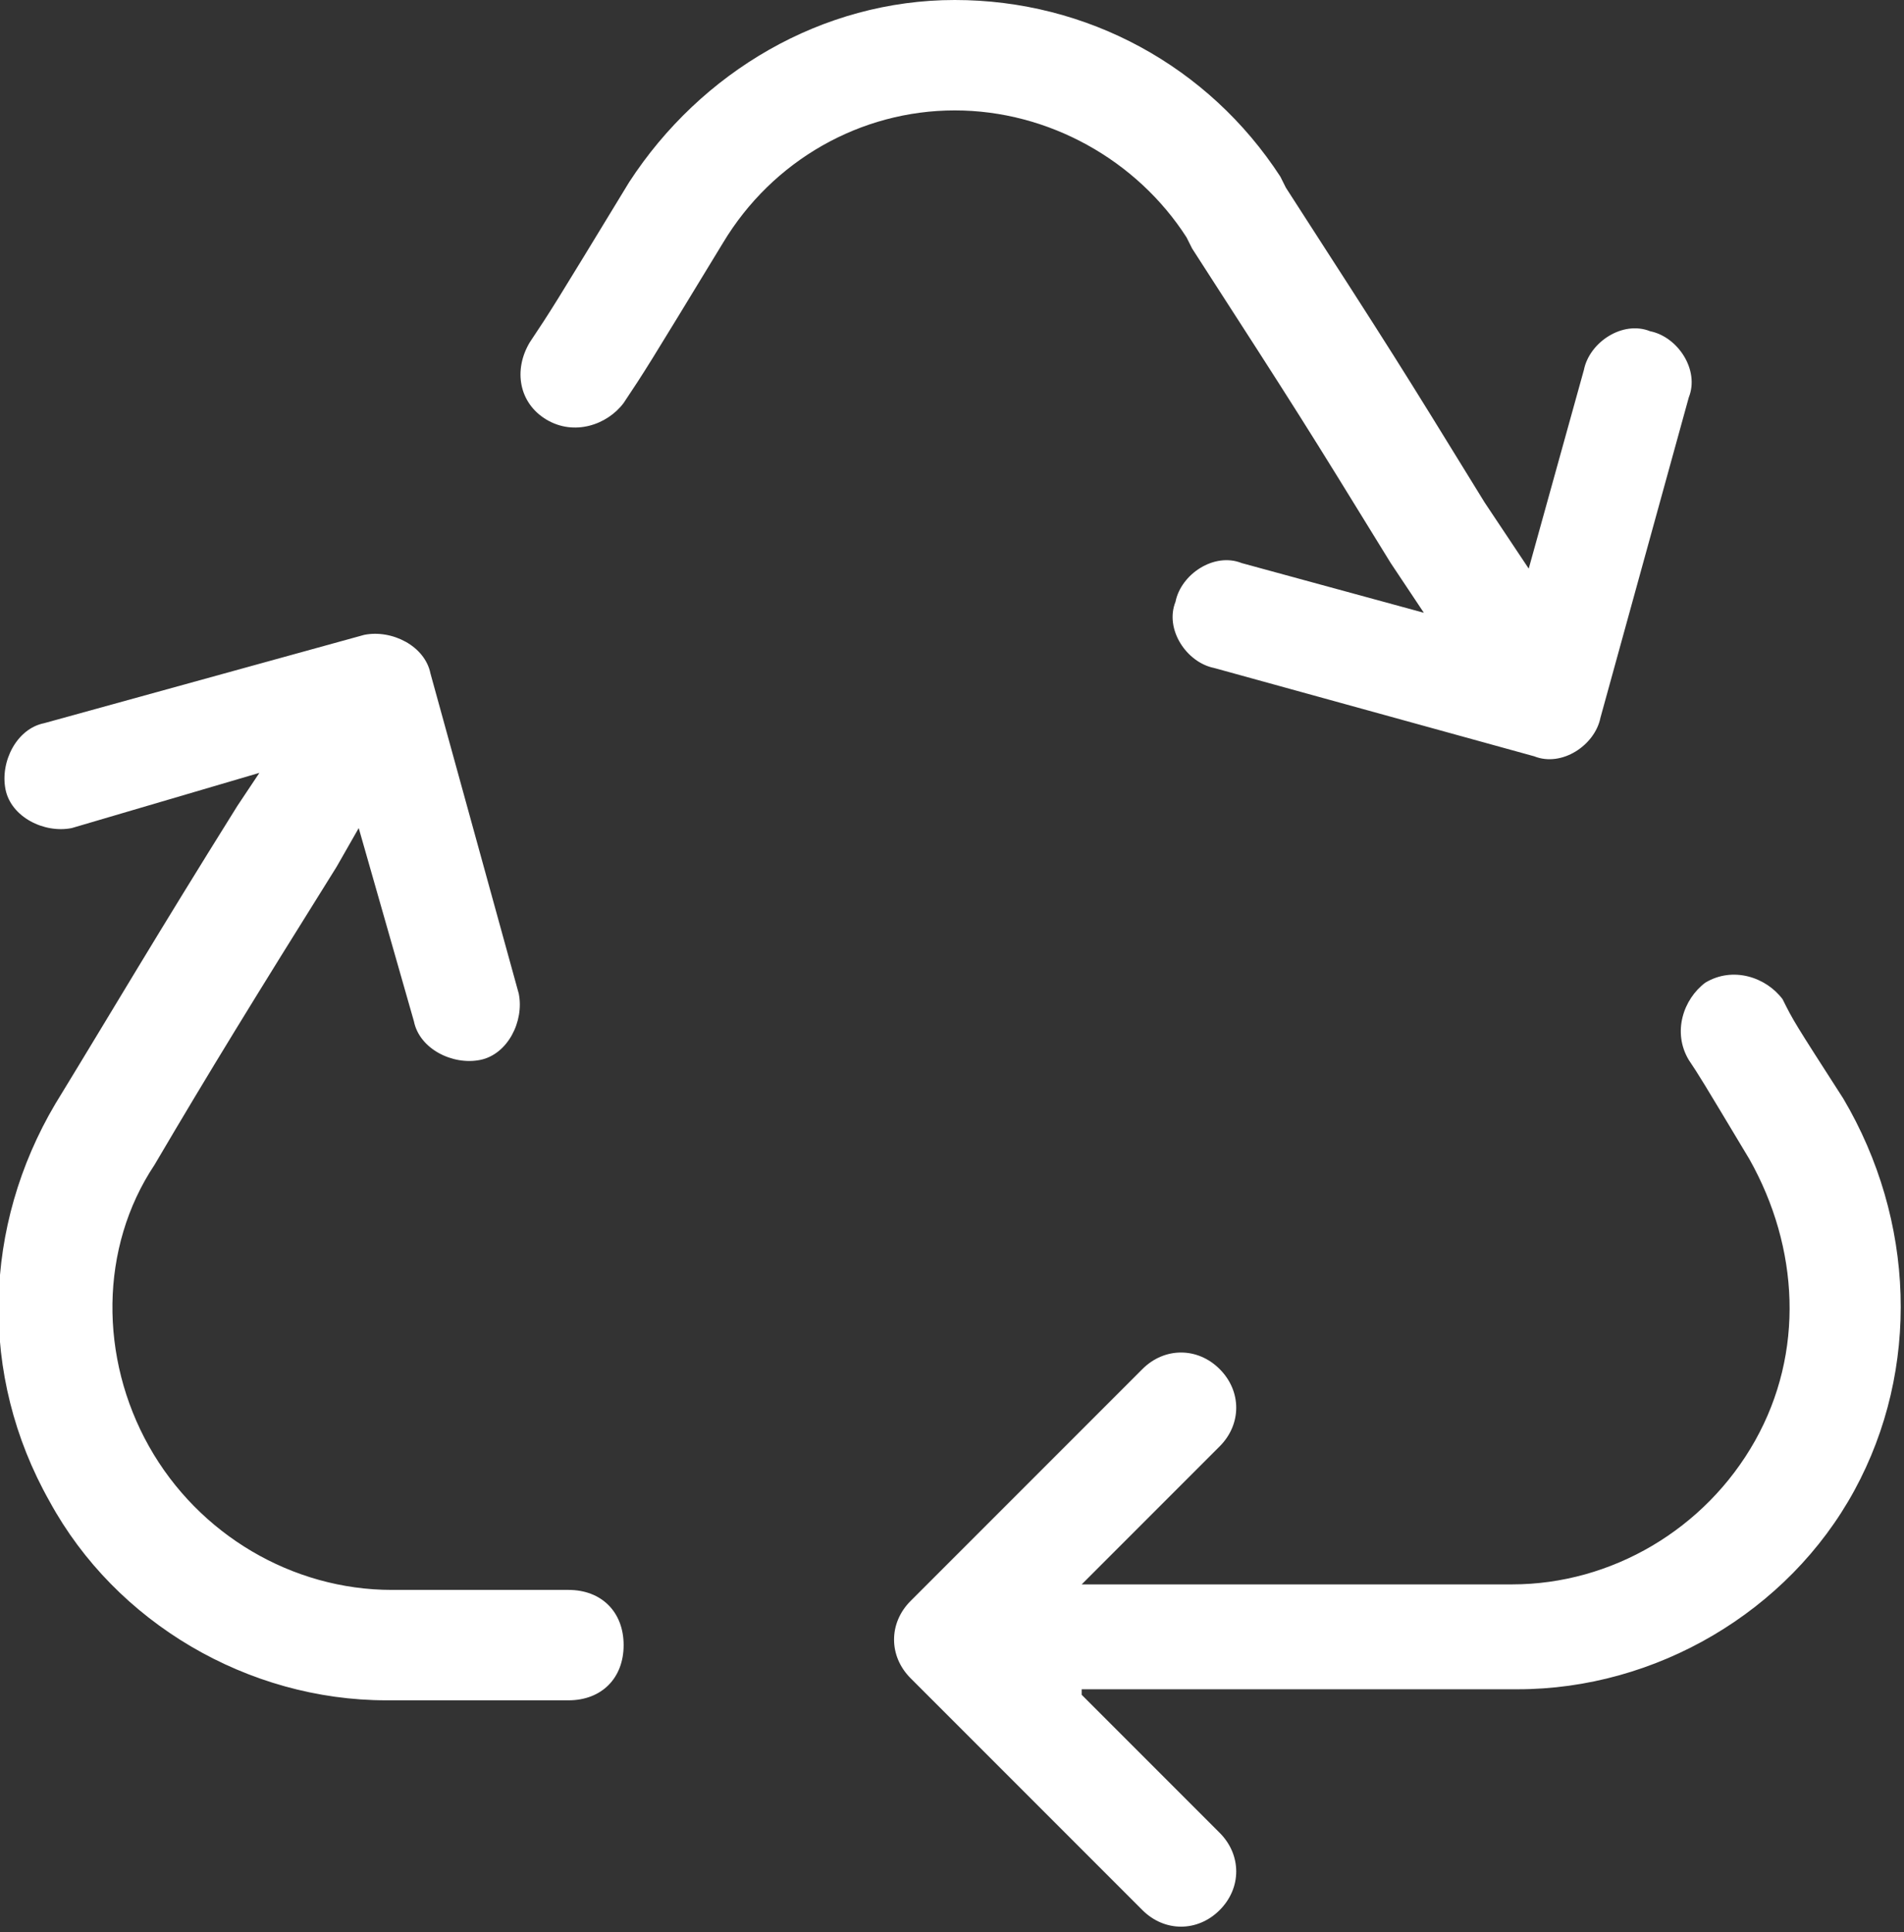
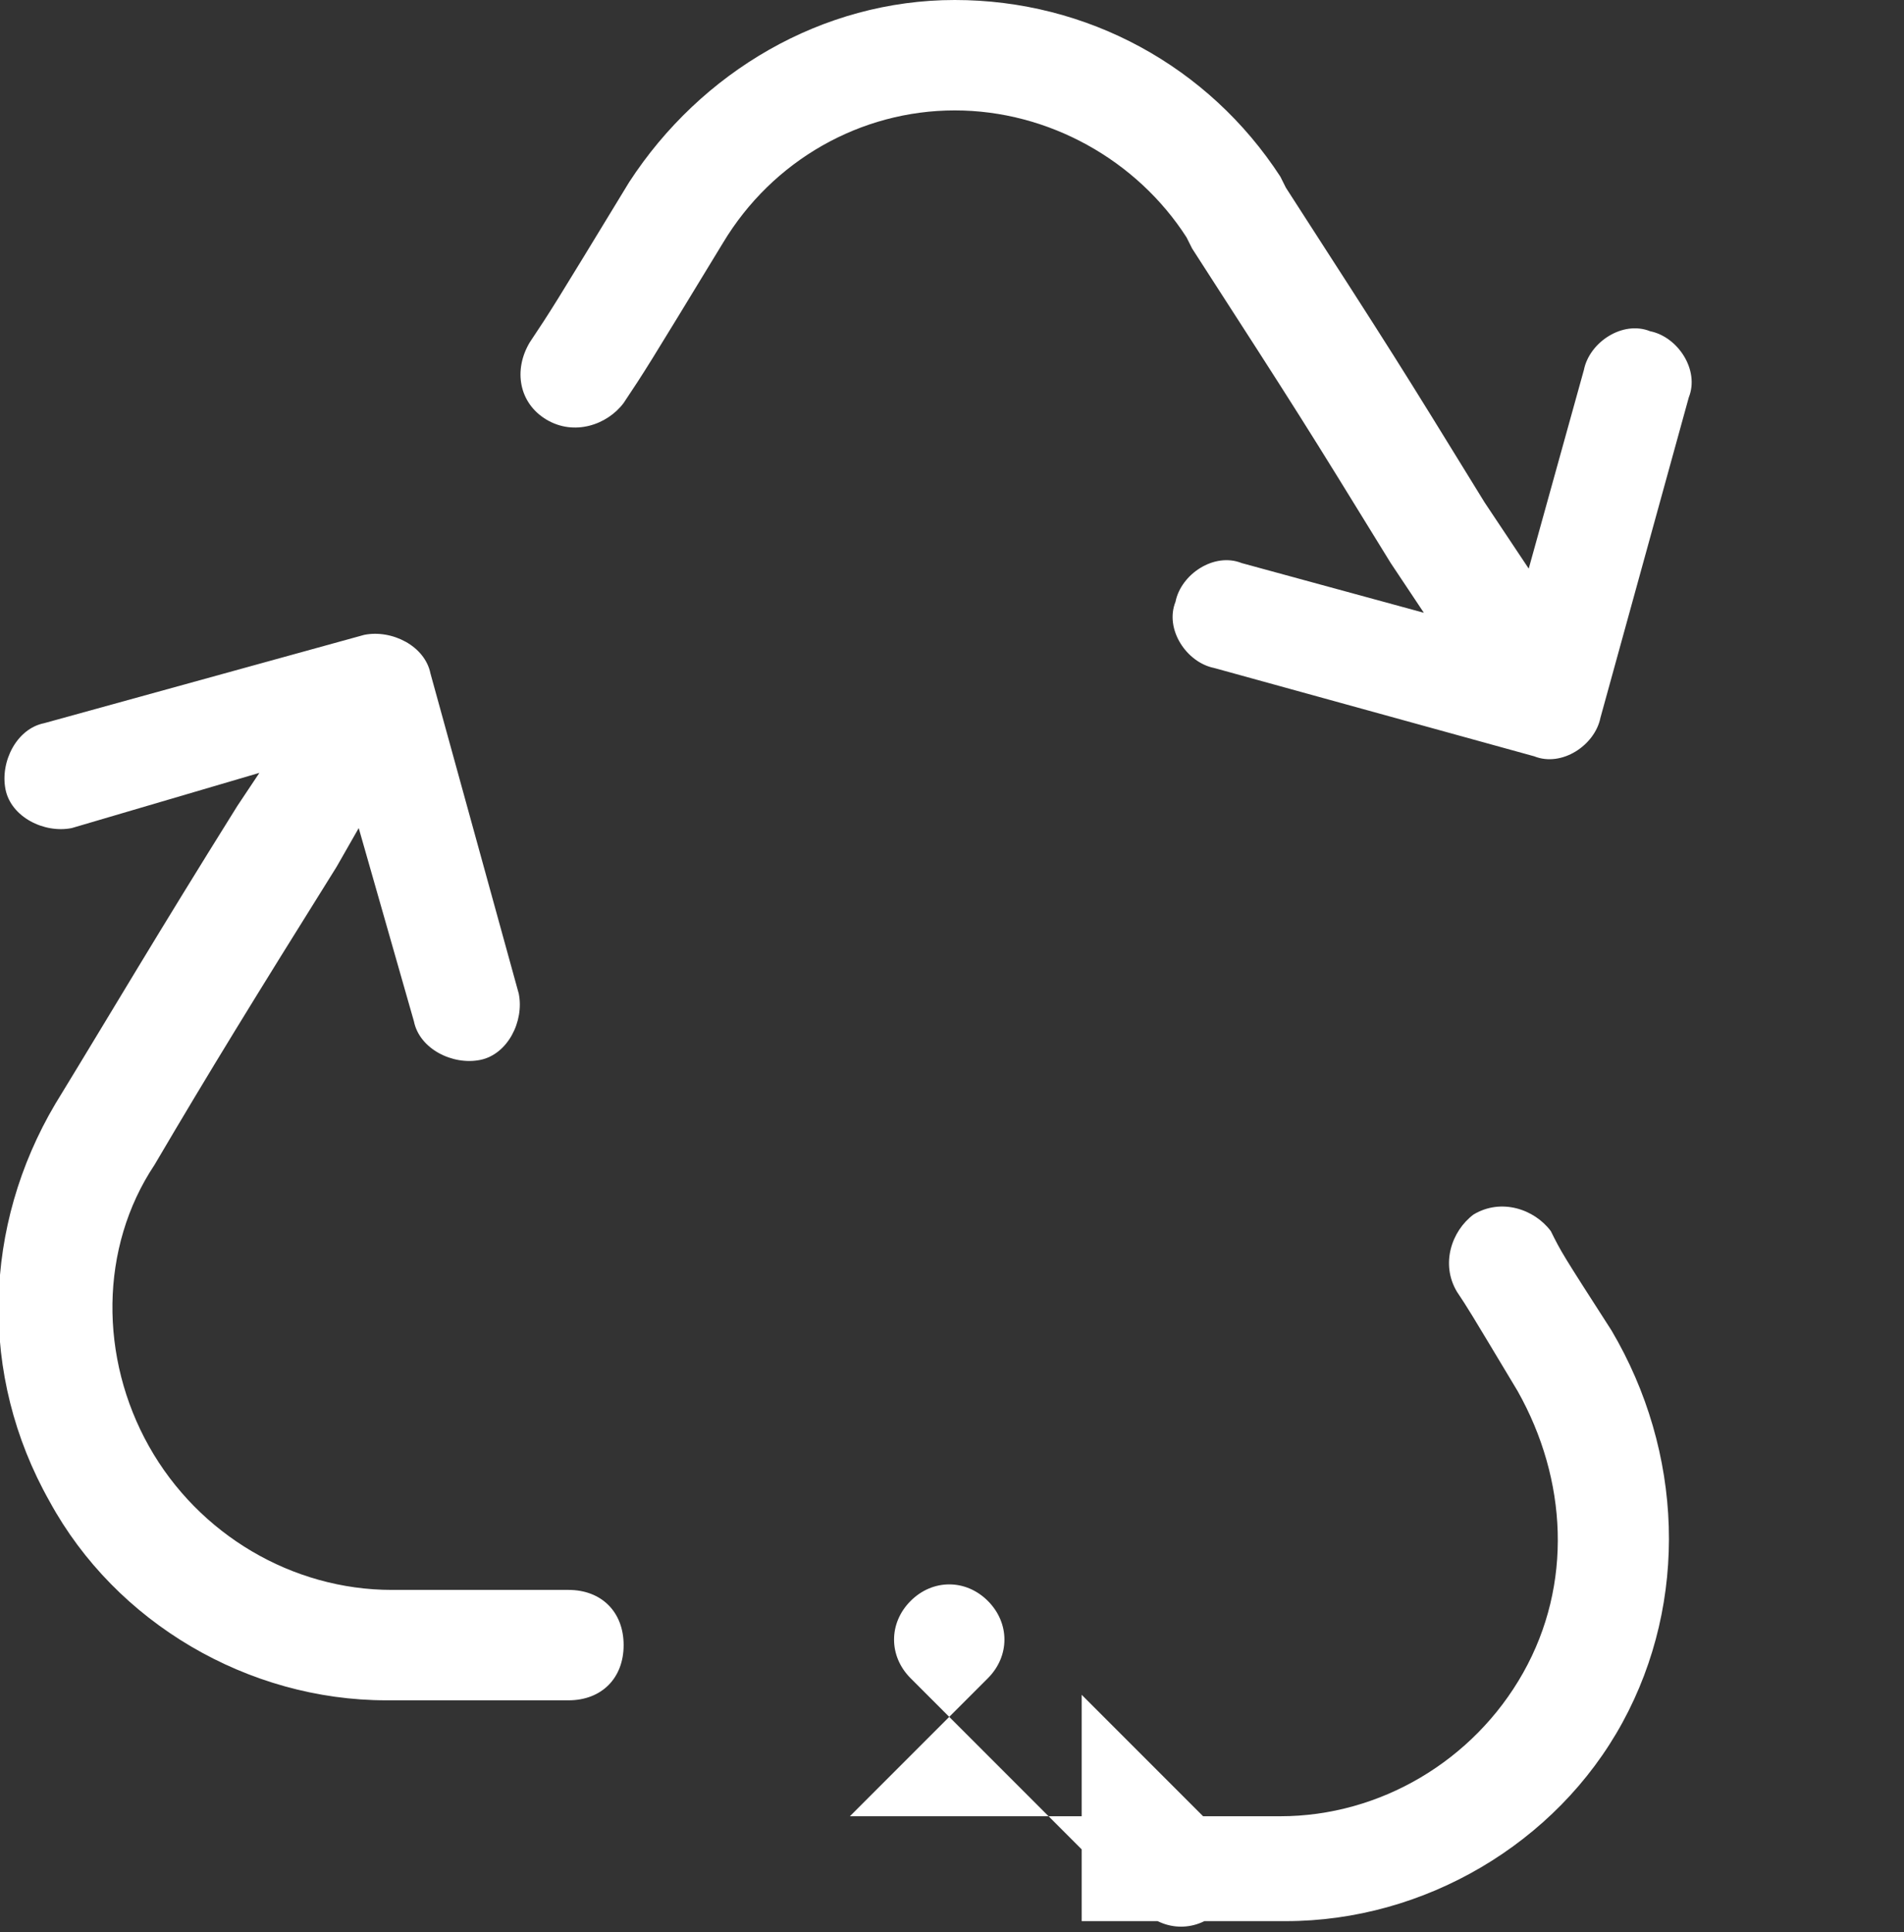
<svg xmlns="http://www.w3.org/2000/svg" version="1.1" id="Ebene_1" x="0px" y="0px" viewBox="0 0 34.5 35" style="enable-background:new 0 0 34.5 35;" xml:space="preserve">
  <rect x="0" y="0" width="34.5" height="35" fill="#333333" stroke="none" />
  <style type="text/css">
	.st0{fill:#FFFFFF;}
</style>
  <g>
-     <path class="st0" d="M27.7,10.3l1-3.6c0.1-0.5,0.7-0.9,1.2-0.7c0.5,0.1,0.9,0.7,0.7,1.2L29,13c-0.1,0.5-0.7,0.9-1.2,0.7L22,12.1   c-0.5-0.1-0.9-0.7-0.7-1.2c0.1-0.5,0.7-0.9,1.2-0.7l3.3,0.9l-0.6-0.9c-1.6-2.6-1.6-2.6-3.6-5.7l-0.1-0.2C20.6,2.9,19,2,17.3,2   c-1.7,0-3.3,0.9-4.2,2.4c-1.4,2.3-1.4,2.3-1.8,2.9C11,7.7,10.4,7.9,9.9,7.6C9.4,7.3,9.3,6.7,9.6,6.2C10,5.6,10,5.6,11.4,3.3   c1.3-2,3.5-3.3,5.9-3.3c2.4,0,4.6,1.2,5.9,3.2l0.1,0.2c2,3.1,2,3.1,3.6,5.7L27.7,10.3z M19.6,30.7l2.5,2.5c0.4,0.4,0.4,1,0,1.4   c-0.4,0.4-1,0.4-1.4,0l-4.2-4.2c-0.4-0.4-0.4-1,0-1.4l4.2-4.2c0.4-0.4,1-0.4,1.4,0s0.4,1,0,1.4l-2.5,2.5h7.8c1.8,0,3.5-1,4.4-2.6   c0.9-1.6,0.8-3.5-0.1-5.1c-0.9-1.5-0.9-1.5-1.1-1.8c-0.3-0.5-0.1-1.1,0.3-1.4c0.5-0.3,1.1-0.1,1.4,0.3c0.2,0.4,0.2,0.4,1.1,1.8   c1.3,2.2,1.4,4.9,0.2,7.1c-1.2,2.2-3.6,3.6-6.1,3.6H19.6z M4.7,14L1.3,15c-0.5,0.1-1.1-0.2-1.2-0.7c-0.1-0.5,0.2-1.1,0.7-1.2   l5.8-1.6c0.5-0.1,1.1,0.2,1.2,0.7L9.4,18c0.1,0.5-0.2,1.1-0.7,1.2c-0.5,0.1-1.1-0.2-1.2-0.7L6.5,15l-0.4,0.7   c-1.5,2.4-2.3,3.7-3.3,5.4c-1,1.5-1,3.5-0.1,5.1c0.9,1.6,2.6,2.6,4.4,2.6h3.2c0.6,0,1,0.4,1,1s-0.4,1-1,1H7c-2.5,0-4.9-1.4-6.1-3.6   C-0.4,24.9-0.3,22.2,1,20c1.1-1.8,1.8-3,3.3-5.4L4.7,14z" />
+     <path class="st0" d="M27.7,10.3l1-3.6c0.1-0.5,0.7-0.9,1.2-0.7c0.5,0.1,0.9,0.7,0.7,1.2L29,13c-0.1,0.5-0.7,0.9-1.2,0.7L22,12.1   c-0.5-0.1-0.9-0.7-0.7-1.2c0.1-0.5,0.7-0.9,1.2-0.7l3.3,0.9l-0.6-0.9c-1.6-2.6-1.6-2.6-3.6-5.7l-0.1-0.2C20.6,2.9,19,2,17.3,2   c-1.7,0-3.3,0.9-4.2,2.4c-1.4,2.3-1.4,2.3-1.8,2.9C11,7.7,10.4,7.9,9.9,7.6C9.4,7.3,9.3,6.7,9.6,6.2C10,5.6,10,5.6,11.4,3.3   c1.3-2,3.5-3.3,5.9-3.3c2.4,0,4.6,1.2,5.9,3.2l0.1,0.2c2,3.1,2,3.1,3.6,5.7L27.7,10.3z M19.6,30.7l2.5,2.5c0.4,0.4,0.4,1,0,1.4   c-0.4,0.4-1,0.4-1.4,0l-4.2-4.2c-0.4-0.4-0.4-1,0-1.4c0.4-0.4,1-0.4,1.4,0s0.4,1,0,1.4l-2.5,2.5h7.8c1.8,0,3.5-1,4.4-2.6   c0.9-1.6,0.8-3.5-0.1-5.1c-0.9-1.5-0.9-1.5-1.1-1.8c-0.3-0.5-0.1-1.1,0.3-1.4c0.5-0.3,1.1-0.1,1.4,0.3c0.2,0.4,0.2,0.4,1.1,1.8   c1.3,2.2,1.4,4.9,0.2,7.1c-1.2,2.2-3.6,3.6-6.1,3.6H19.6z M4.7,14L1.3,15c-0.5,0.1-1.1-0.2-1.2-0.7c-0.1-0.5,0.2-1.1,0.7-1.2   l5.8-1.6c0.5-0.1,1.1,0.2,1.2,0.7L9.4,18c0.1,0.5-0.2,1.1-0.7,1.2c-0.5,0.1-1.1-0.2-1.2-0.7L6.5,15l-0.4,0.7   c-1.5,2.4-2.3,3.7-3.3,5.4c-1,1.5-1,3.5-0.1,5.1c0.9,1.6,2.6,2.6,4.4,2.6h3.2c0.6,0,1,0.4,1,1s-0.4,1-1,1H7c-2.5,0-4.9-1.4-6.1-3.6   C-0.4,24.9-0.3,22.2,1,20c1.1-1.8,1.8-3,3.3-5.4L4.7,14z" />
  </g>
</svg>